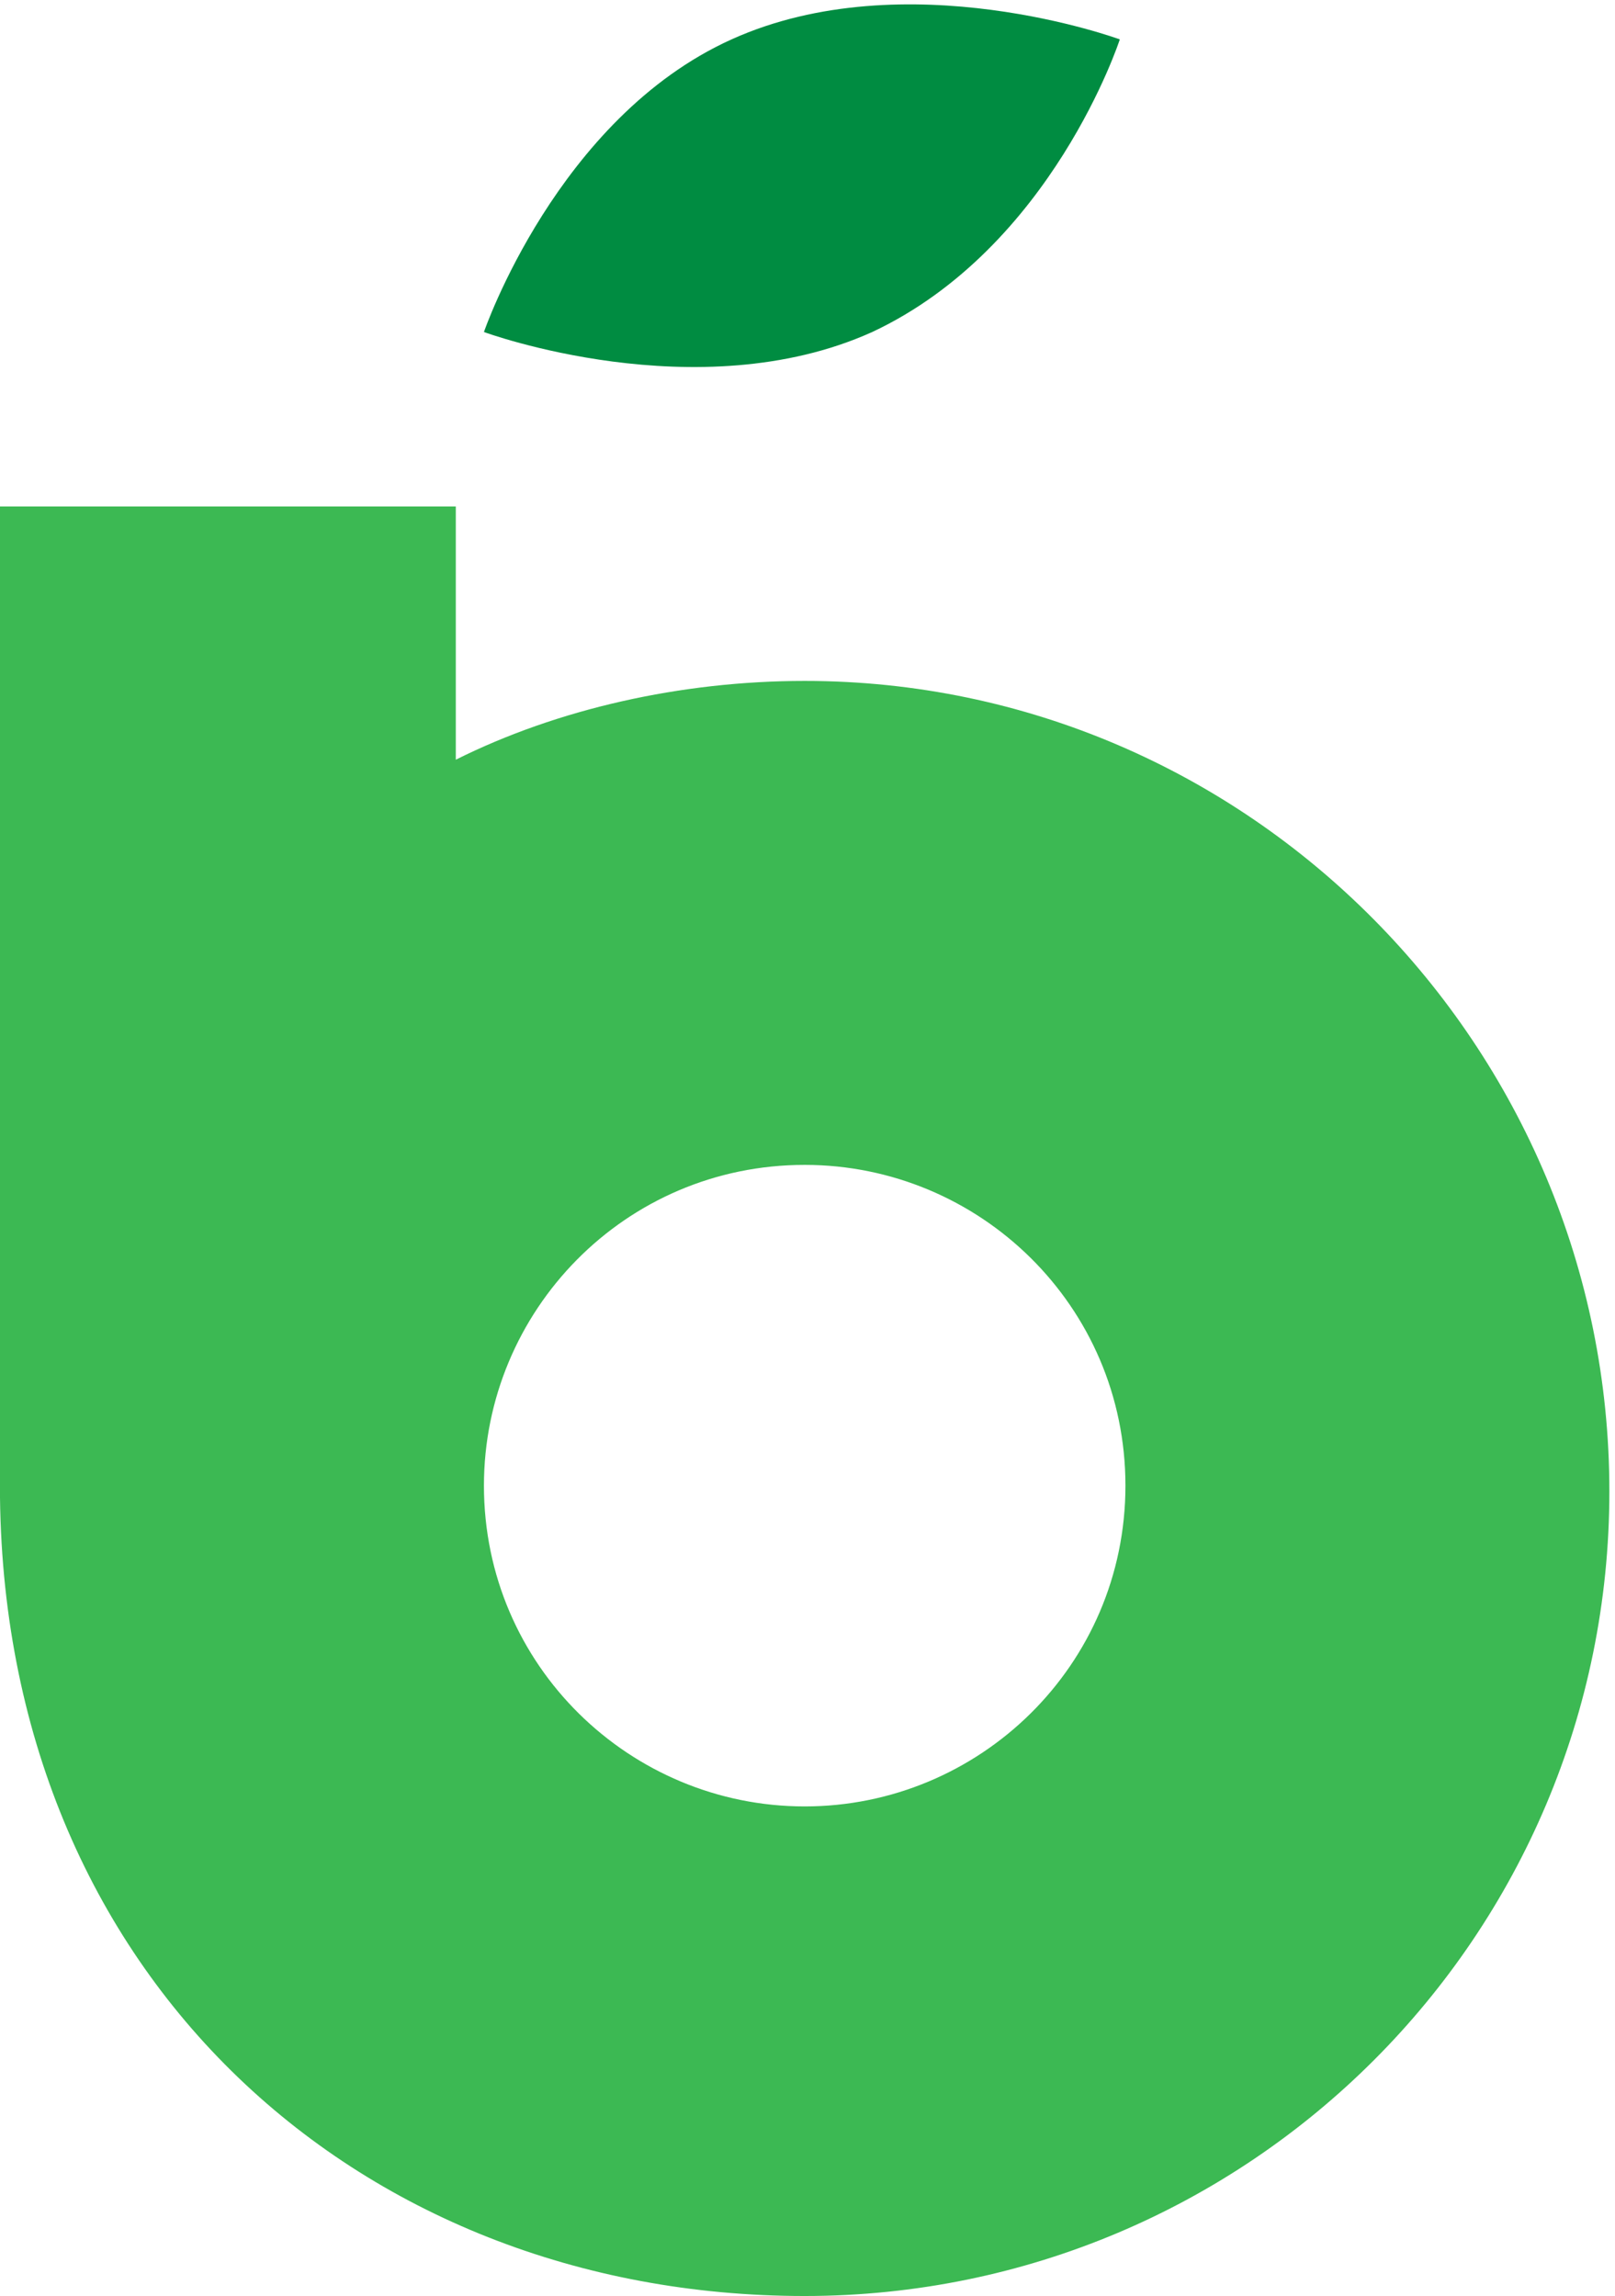
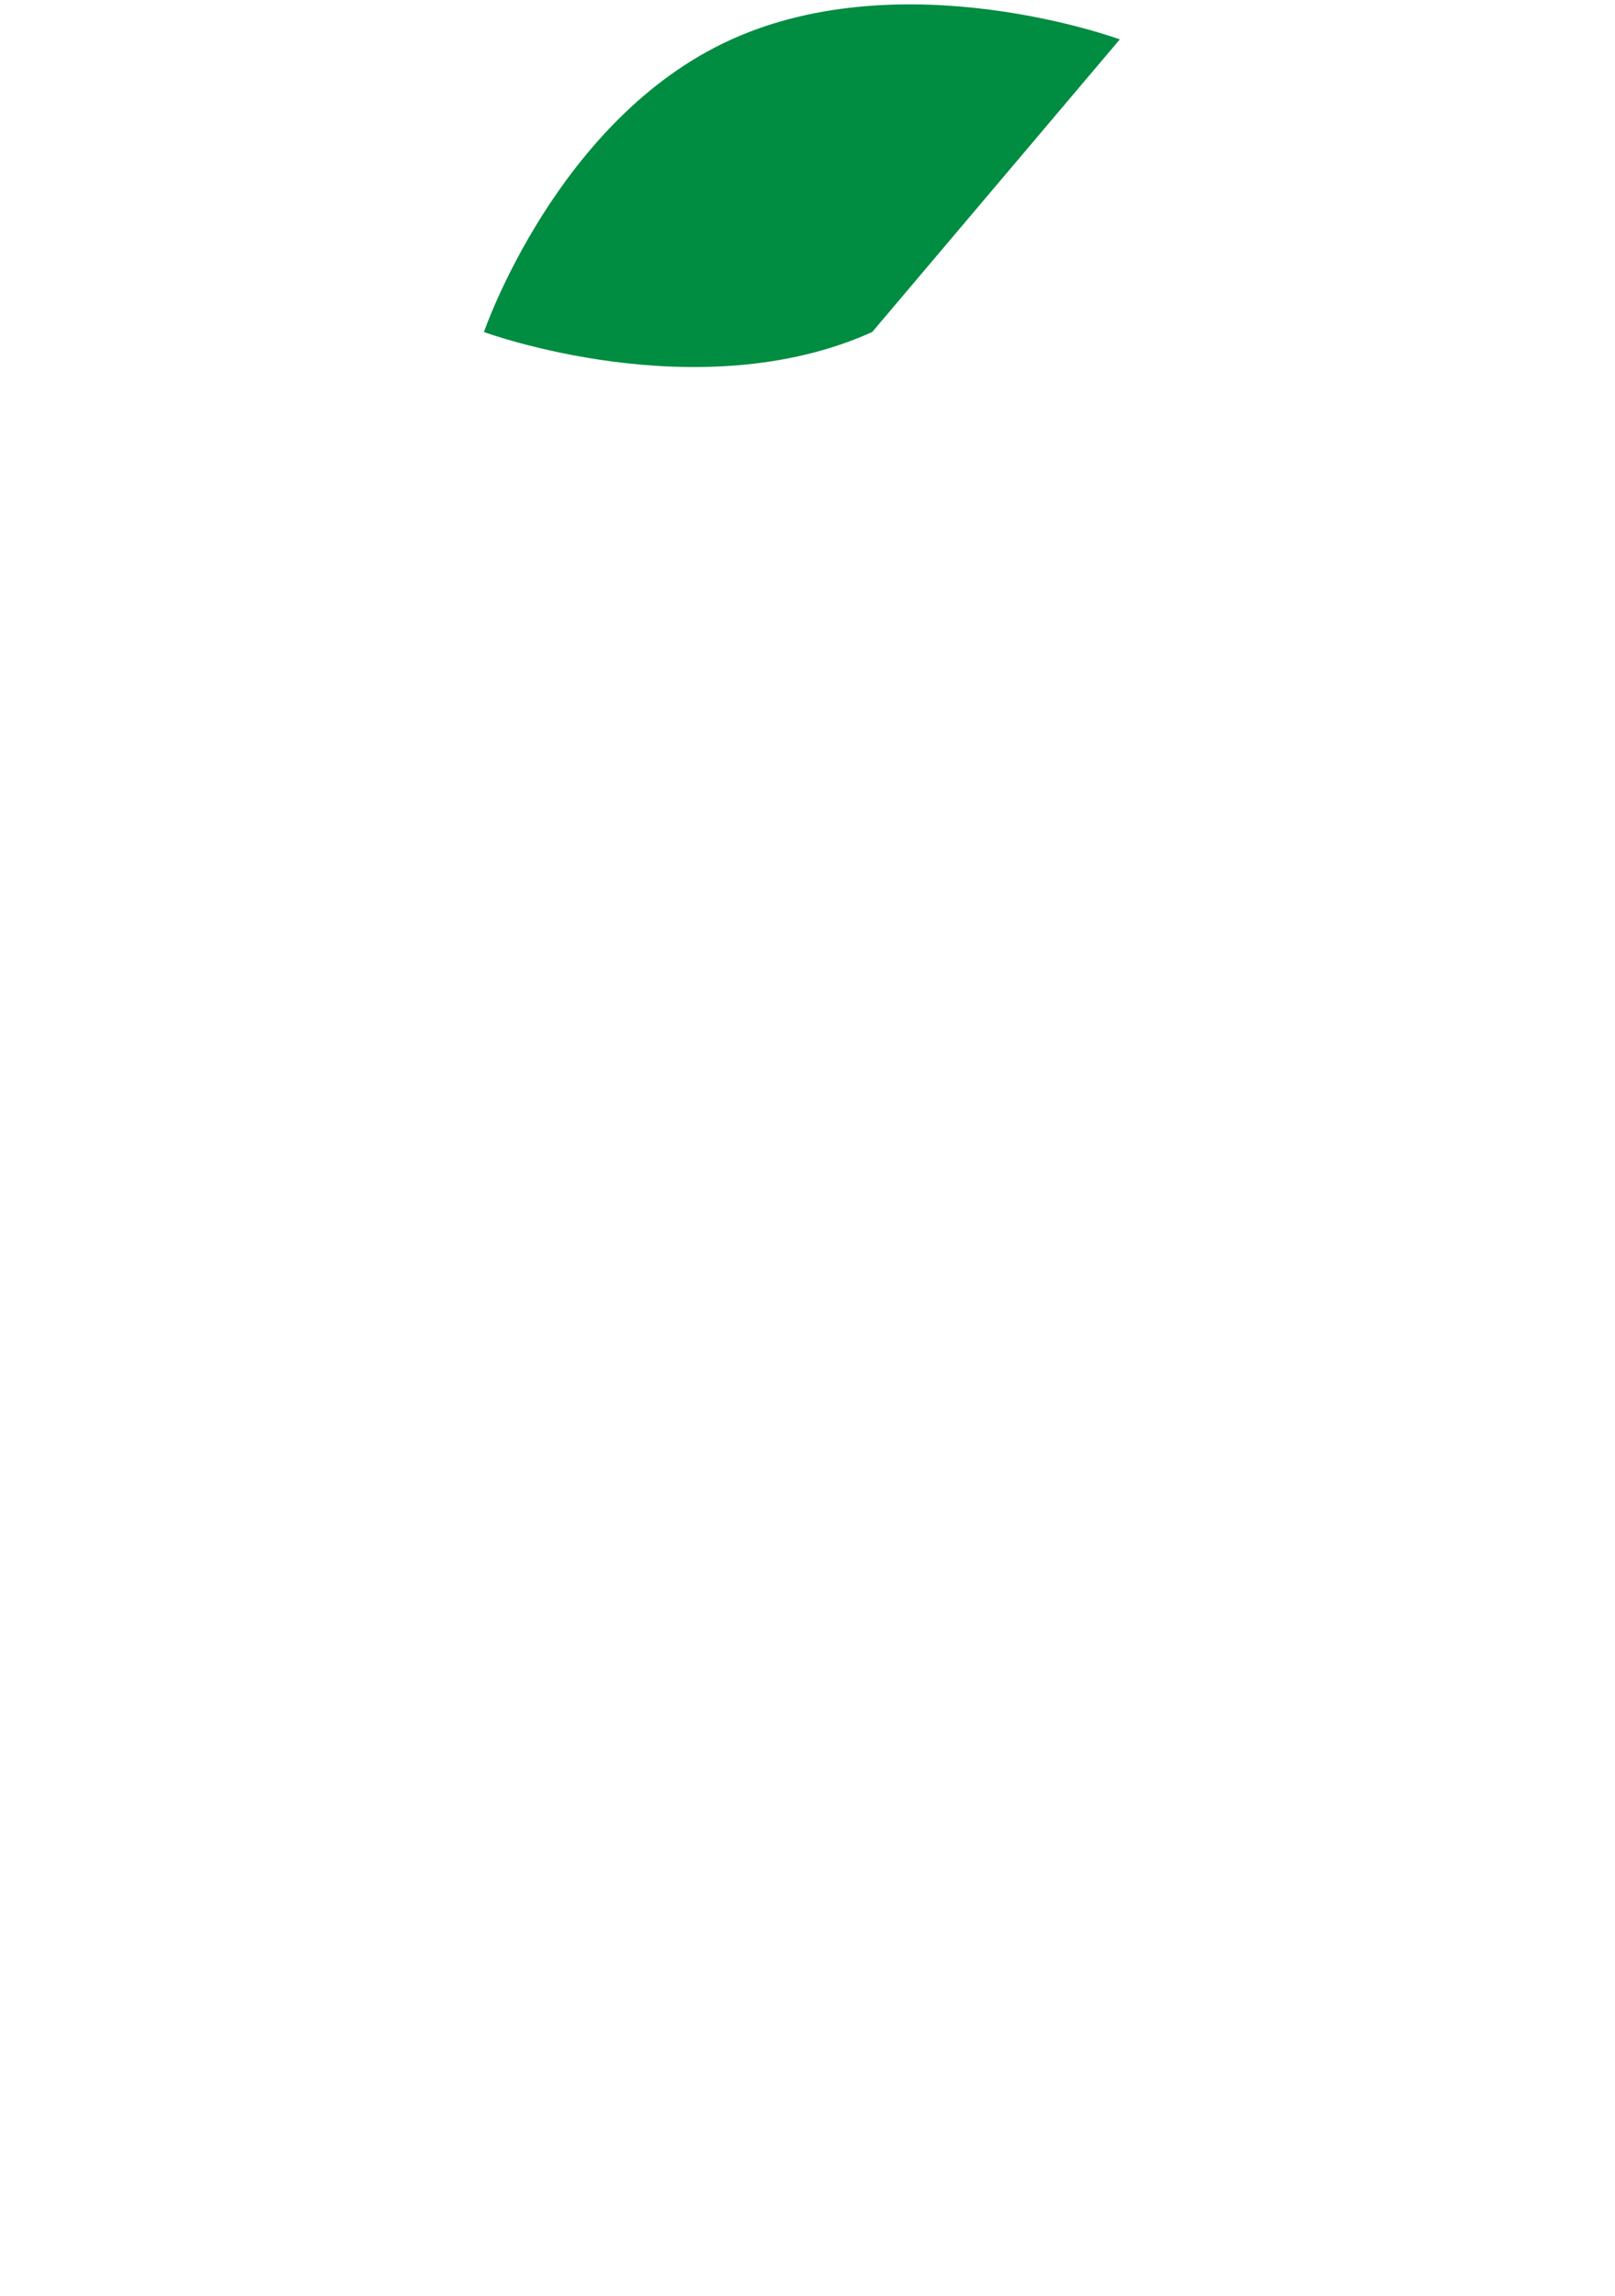
<svg xmlns="http://www.w3.org/2000/svg" version="1.1" id="レイヤー_1" x="0px" y="0px" width="28.7px" height="40.8px" viewBox="0 0 28.7 40.8" style="enable-background:new 0 0 28.7 40.8;" xml:space="preserve">
  <style type="text/css">
	.st0{fill:#008C41;}
	.st1{fill:#3CB953;}
</style>
-   <path class="st0" d="M15.5,5.9c-3.1,1.4-6.9,0-6.9,0s1.3-3.8,4.4-5.2s6.9,0,6.9,0S18.7,4.4,15.5,5.9z" />
-   <path class="st1" d="M14.3,12.1c-2.2,0-4.4,0.5-6.2,1.4V9H0c0,0,0,16.8,0,17.2C-0.1,35,6.3,40.8,14.3,40.8c7.9,0,14.3-6.4,14.3-14.3  S22.2,12.1,14.3,12.1z M14.3,32.1c-3.1,0-5.7-2.5-5.7-5.7c0-3.1,2.5-5.7,5.7-5.7c3.1,0,5.7,2.5,5.7,5.7C20,29.6,17.4,32.1,14.3,32.1  z" />
+   <path class="st0" d="M15.5,5.9c-3.1,1.4-6.9,0-6.9,0s1.3-3.8,4.4-5.2s6.9,0,6.9,0z" />
</svg>